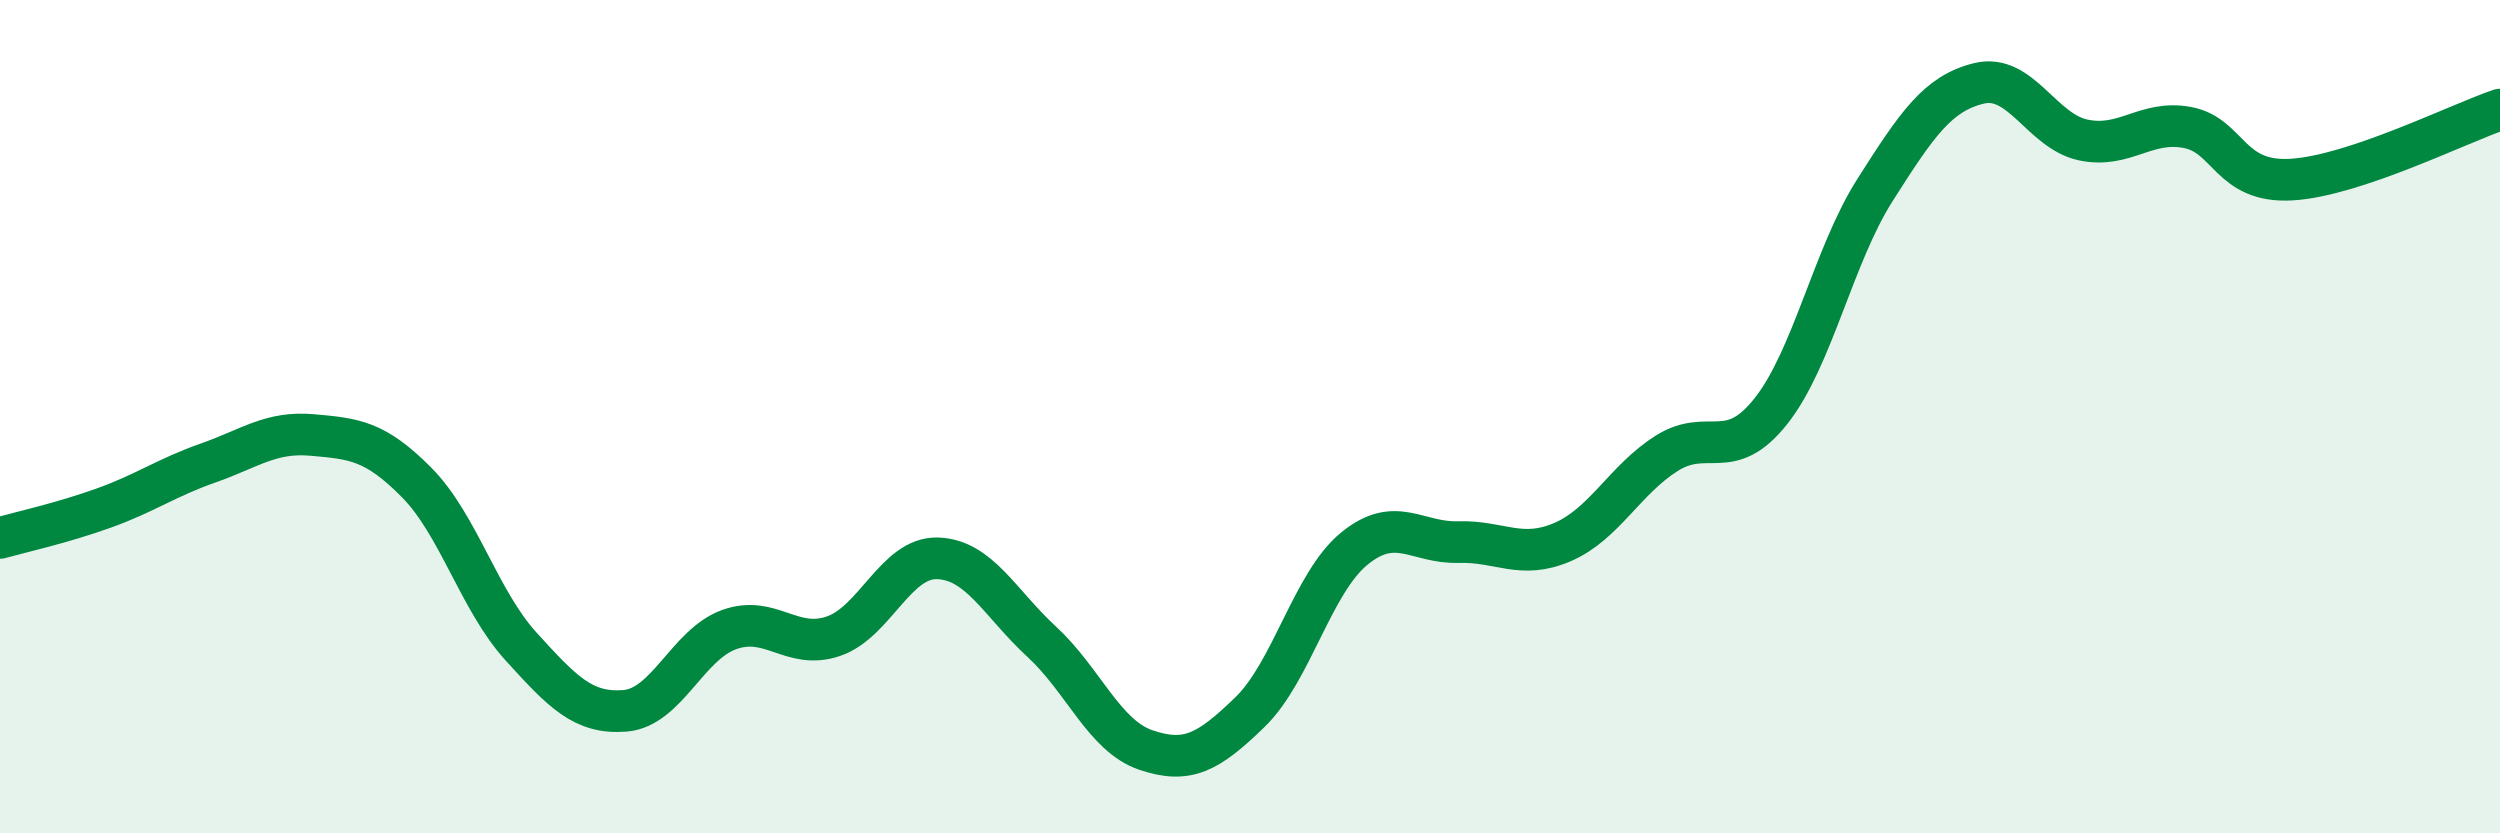
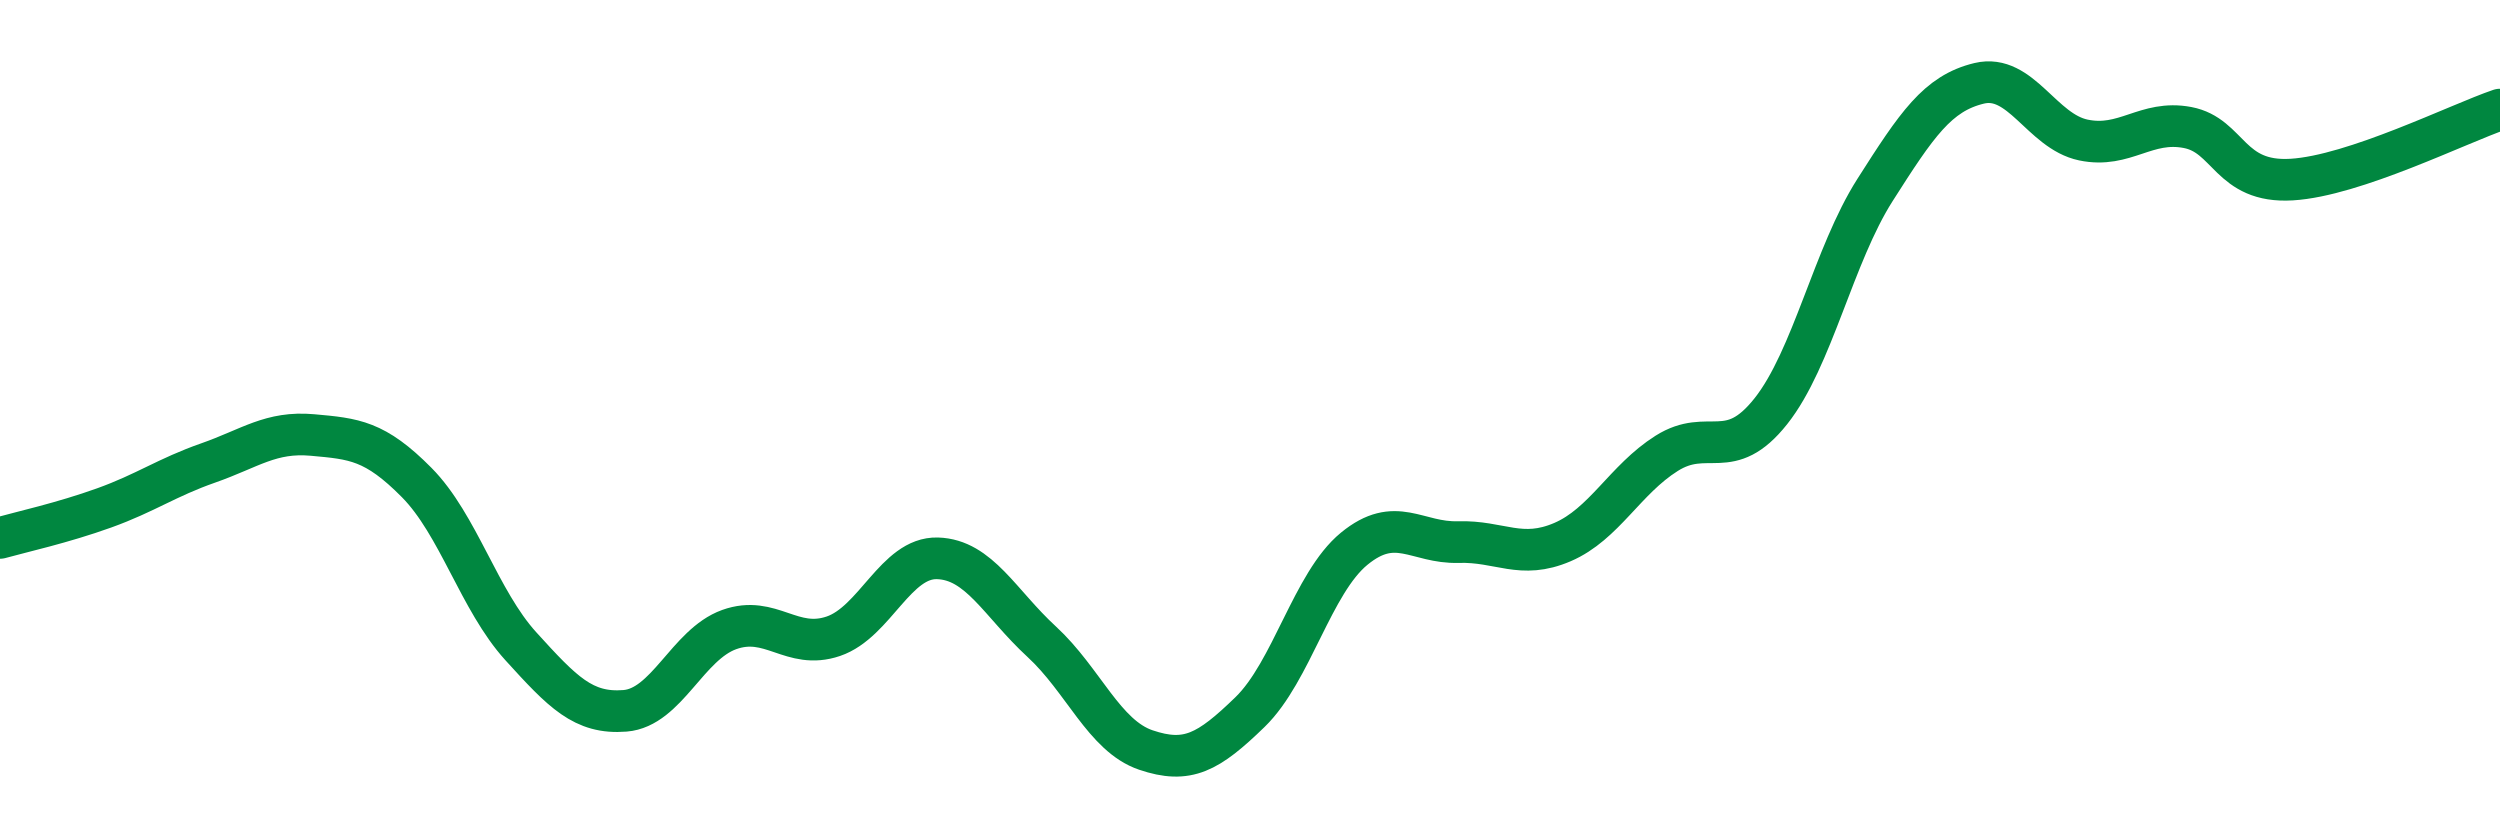
<svg xmlns="http://www.w3.org/2000/svg" width="60" height="20" viewBox="0 0 60 20">
-   <path d="M 0,12.91 C 0.5,12.77 1.5,12.55 2.5,12.19 C 3.5,11.83 4,11.46 5,11.11 C 6,10.76 6.5,10.35 7.5,10.44 C 8.5,10.53 9,10.57 10,11.58 C 11,12.59 11.5,14.41 12.5,15.51 C 13.5,16.61 14,17.14 15,17.06 C 16,16.98 16.5,15.47 17.5,15.11 C 18.5,14.75 19,15.61 20,15.27 C 21,14.93 21.5,13.37 22.5,13.4 C 23.5,13.43 24,14.48 25,15.4 C 26,16.32 26.5,17.66 27.5,18 C 28.5,18.34 29,18.06 30,17.09 C 31,16.12 31.5,13.99 32.5,13.17 C 33.5,12.35 34,13.04 35,13.01 C 36,12.98 36.5,13.44 37.5,13.01 C 38.5,12.58 39,11.51 40,10.88 C 41,10.25 41.5,11.13 42.5,9.87 C 43.5,8.61 44,6.13 45,4.56 C 46,2.99 46.5,2.24 47.5,2 C 48.5,1.76 49,3.15 50,3.36 C 51,3.57 51.5,2.87 52.5,3.06 C 53.5,3.25 53.5,4.4 55,4.31 C 56.5,4.22 59,2.97 60,2.63L60 20L0 20Z" fill="#008740" opacity="0.1" stroke-linecap="round" stroke-linejoin="round" />
  <path d="M 0,12.91 C 0.5,12.77 1.5,12.55 2.5,12.19 C 3.5,11.83 4,11.46 5,11.11 C 6,10.76 6.5,10.35 7.5,10.44 C 8.5,10.53 9,10.57 10,11.58 C 11,12.59 11.5,14.41 12.5,15.51 C 13.5,16.61 14,17.14 15,17.06 C 16,16.98 16.5,15.47 17.5,15.11 C 18.5,14.75 19,15.61 20,15.27 C 21,14.93 21.5,13.37 22.5,13.4 C 23.5,13.43 24,14.48 25,15.4 C 26,16.32 26.5,17.66 27.5,18 C 28.5,18.34 29,18.06 30,17.09 C 31,16.12 31.5,13.99 32.5,13.17 C 33.5,12.35 34,13.04 35,13.01 C 36,12.98 36.5,13.44 37.5,13.01 C 38.5,12.58 39,11.51 40,10.88 C 41,10.25 41.5,11.13 42.5,9.87 C 43.5,8.61 44,6.13 45,4.56 C 46,2.99 46.5,2.24 47.5,2 C 48.5,1.76 49,3.15 50,3.36 C 51,3.57 51.5,2.87 52.5,3.06 C 53.5,3.25 53.5,4.4 55,4.31 C 56.5,4.22 59,2.97 60,2.63" stroke="#008740" stroke-width="1" fill="none" stroke-linecap="round" stroke-linejoin="round" />
</svg>